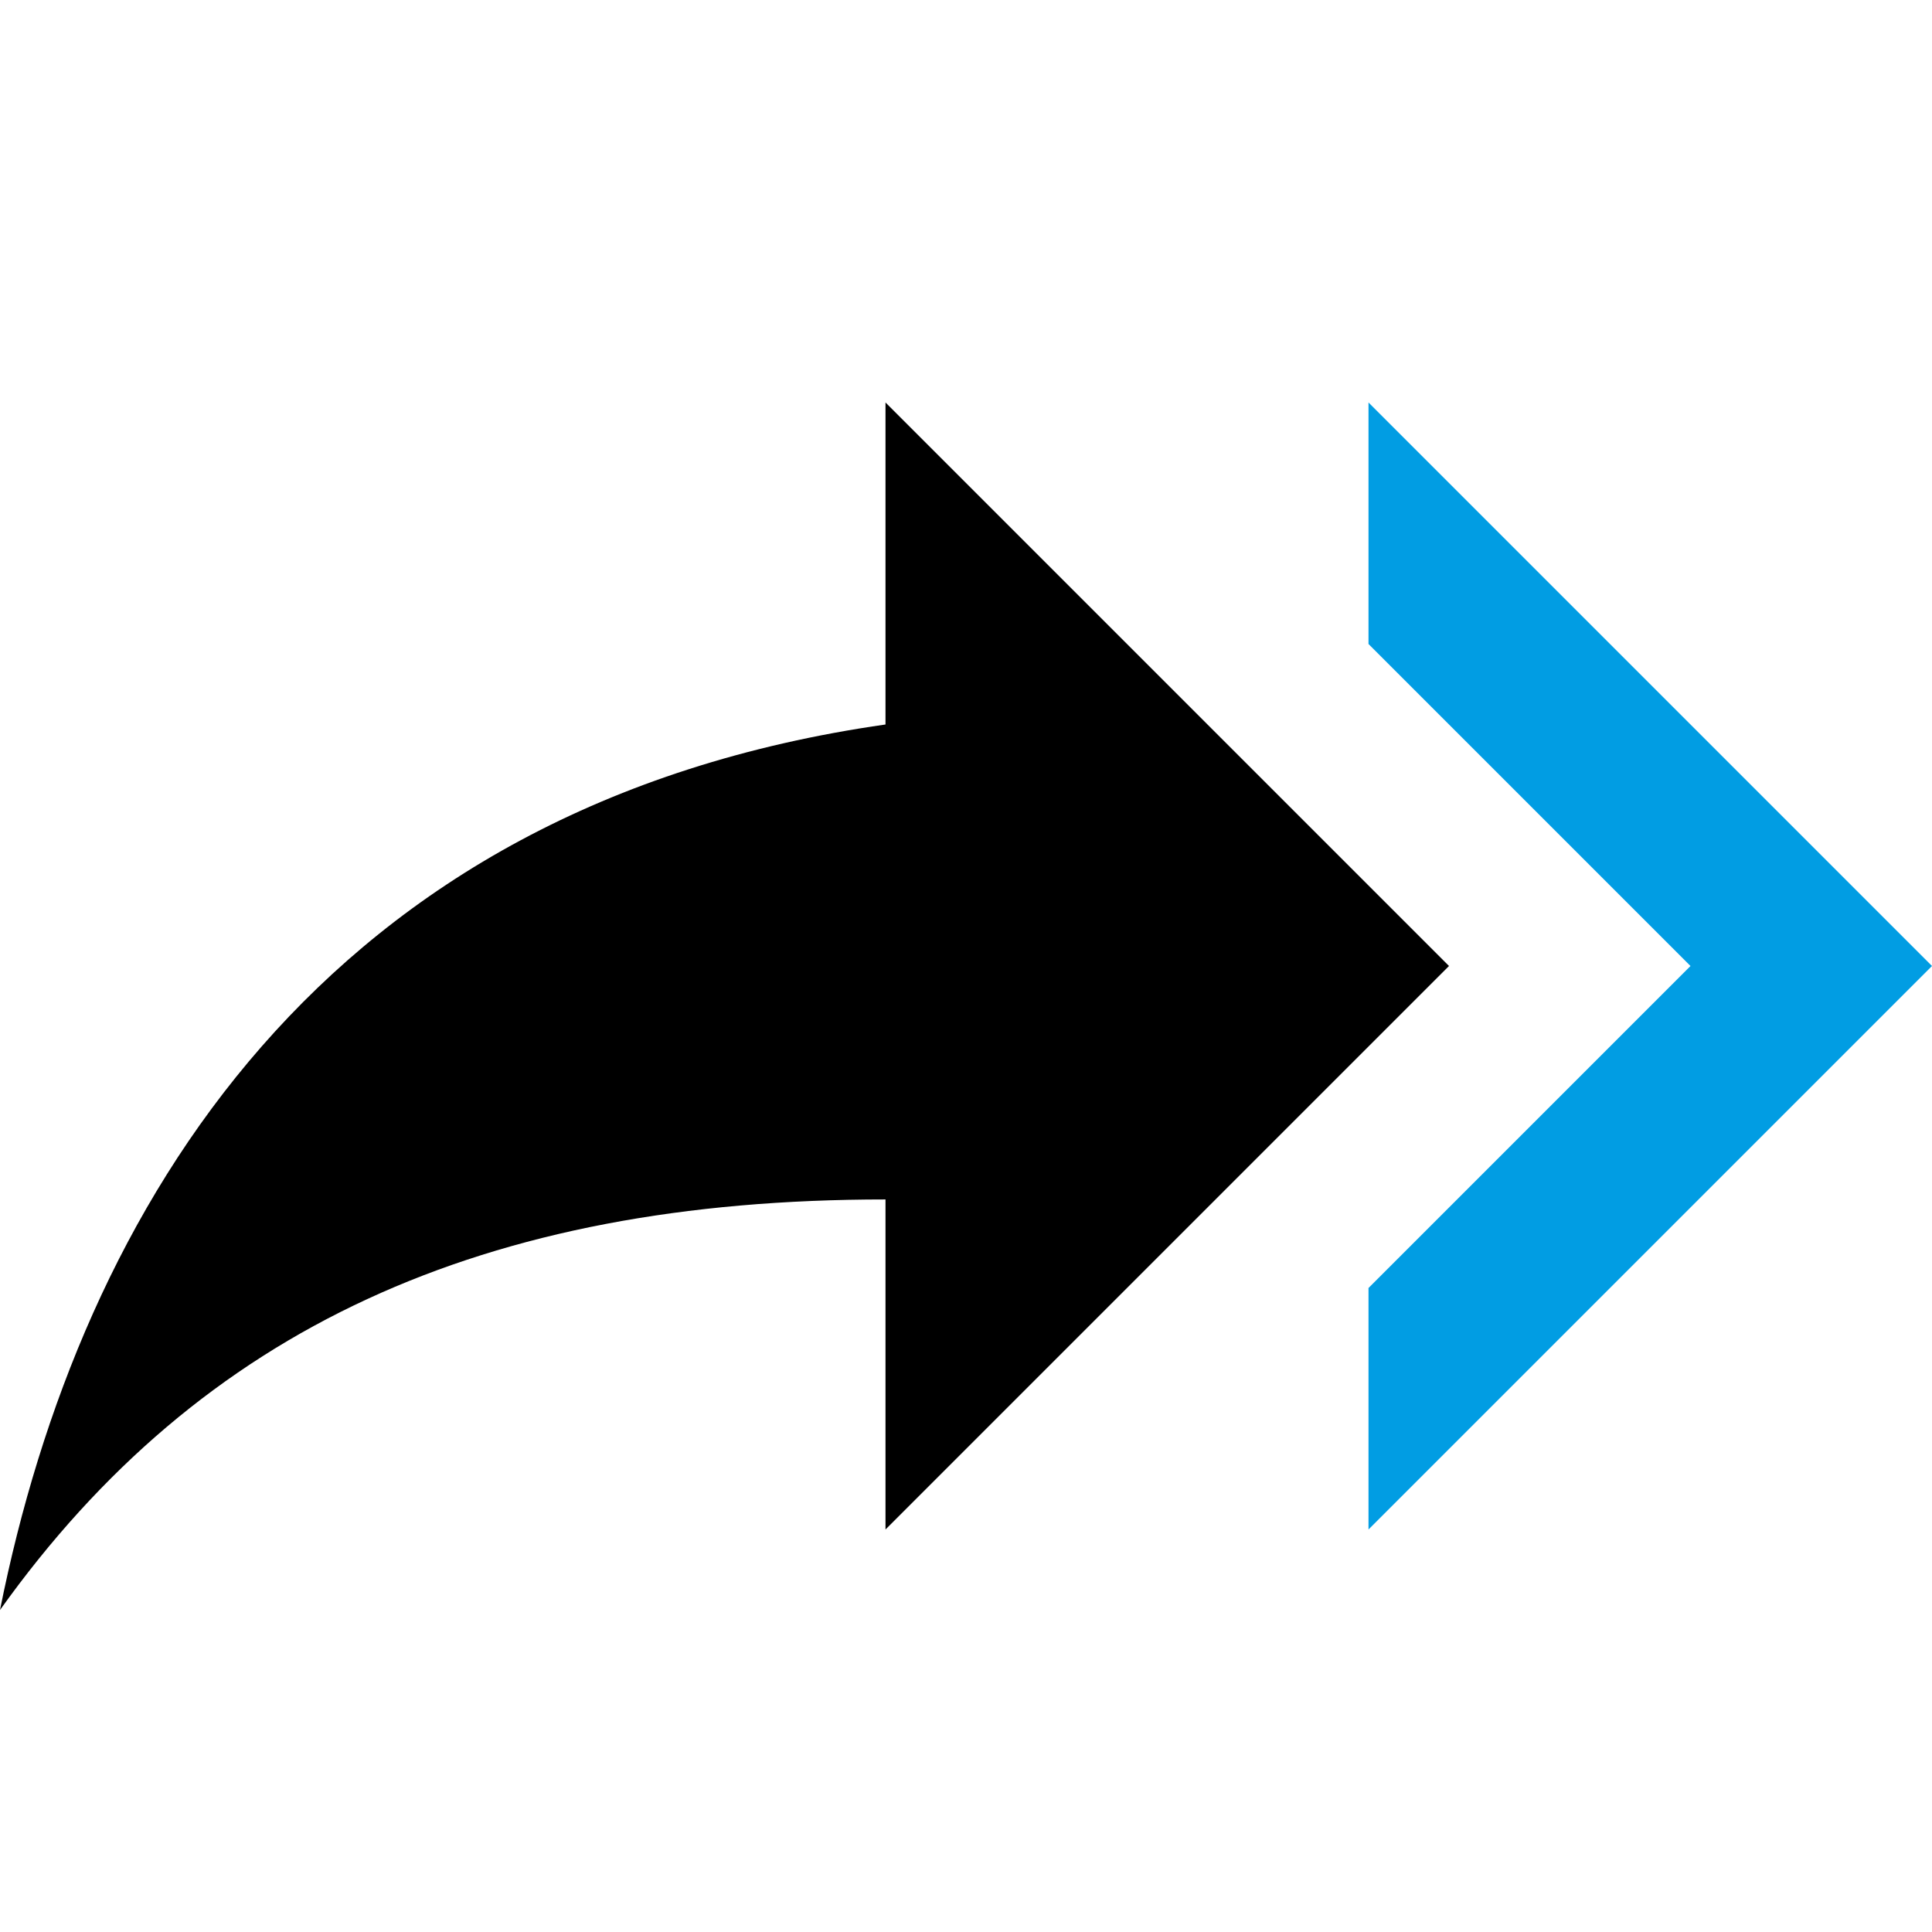
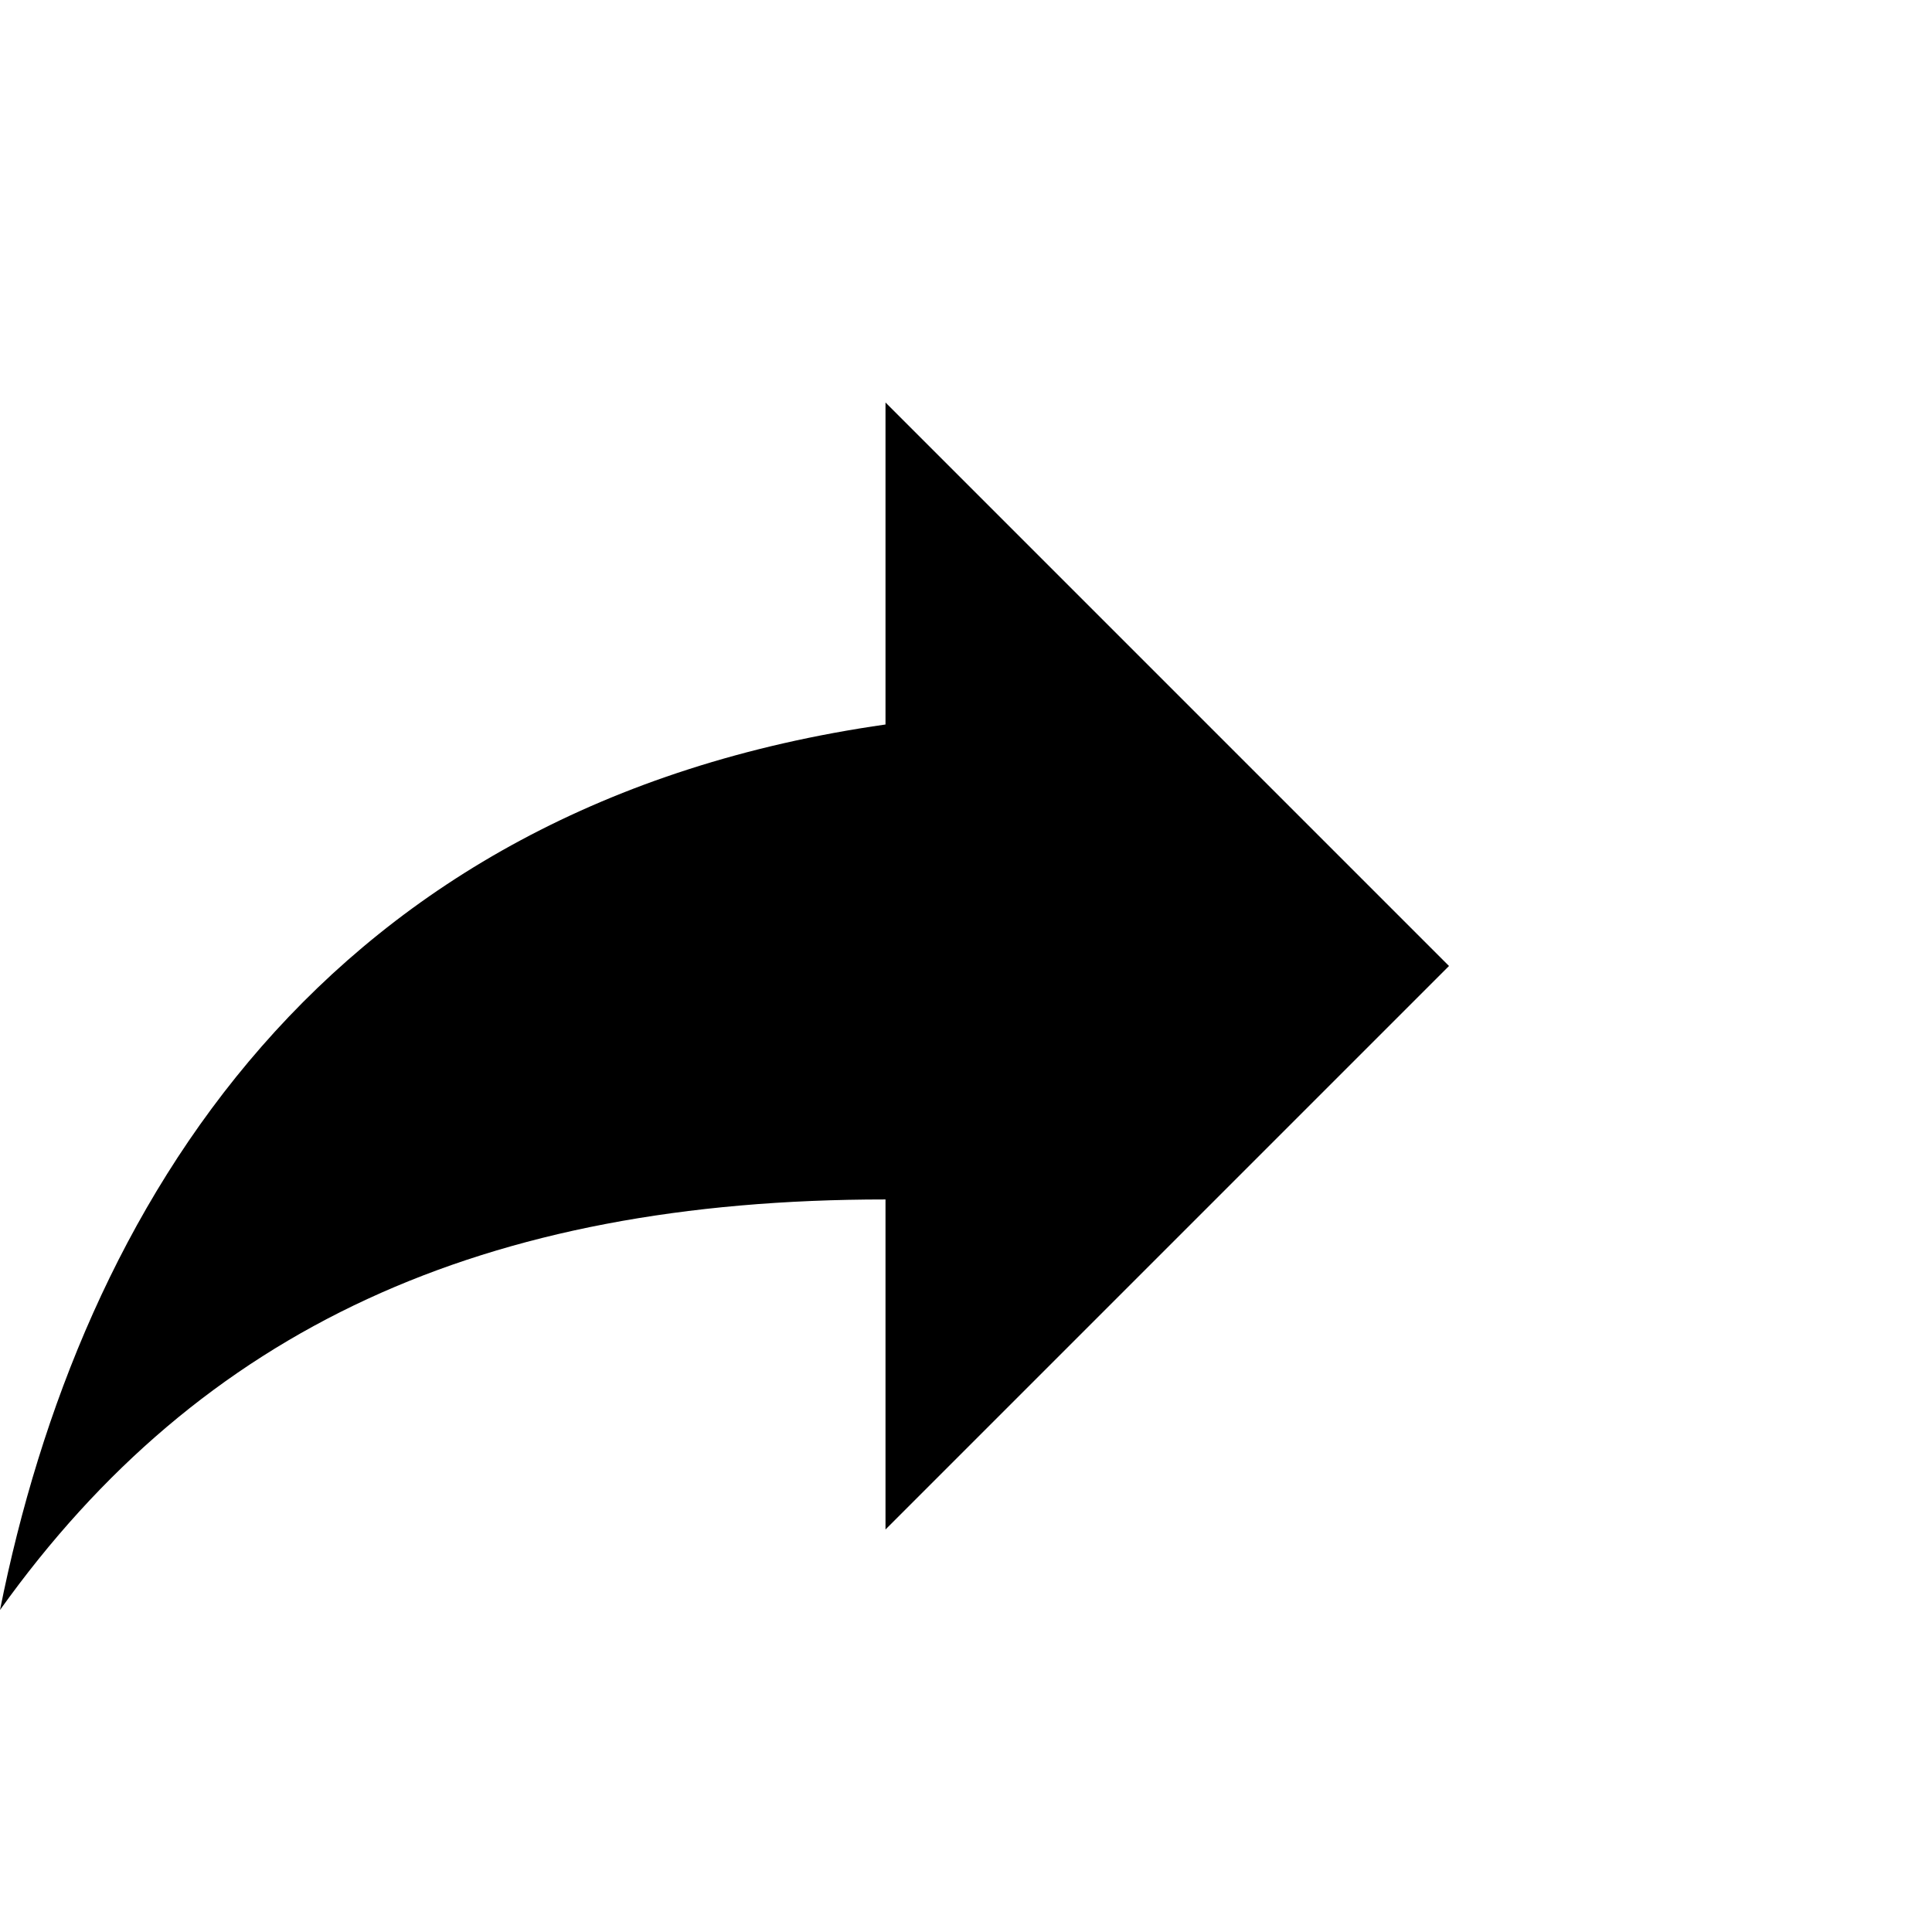
<svg xmlns="http://www.w3.org/2000/svg" version="1.1" id="ic_depotuebertrag" x="0px" y="0px" viewBox="0 0 48 48" style="enable-background:new 0 0 48 48;" xml:space="preserve">
  <style type="text/css">
	.st0{fill:#019DE3;}
</style>
  <path id="Pfad_82" d="M22,18v-8l14,14L22,38v-8.2C12,29.8,5,33,0,40C2,30,8,20,22,18z" />
-   <path id="Pfad_93" class="st0" d="M34,16v-6l14,14L34,38v-6l8-8L34,16z" />
</svg>